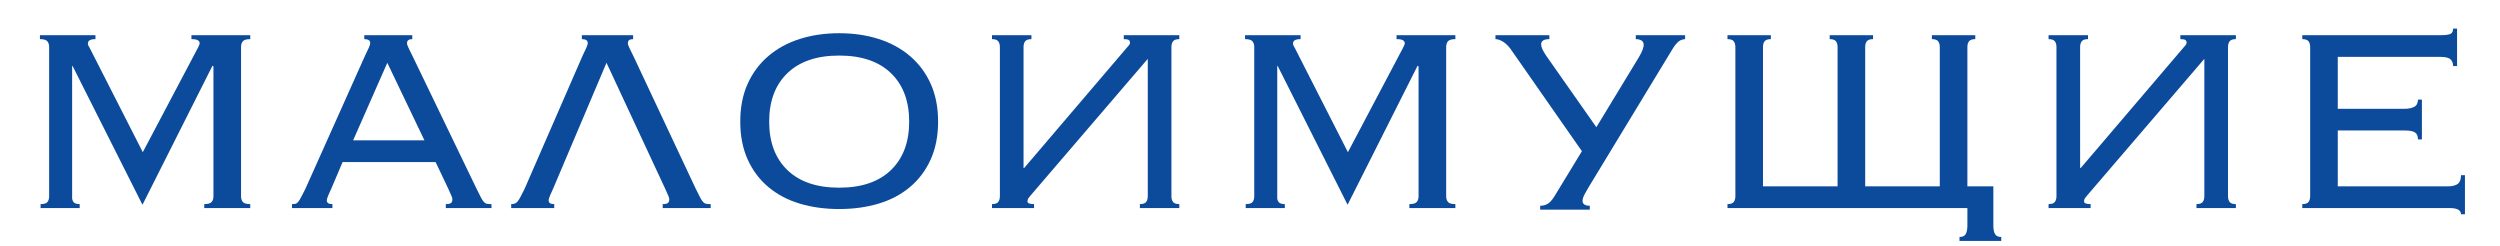
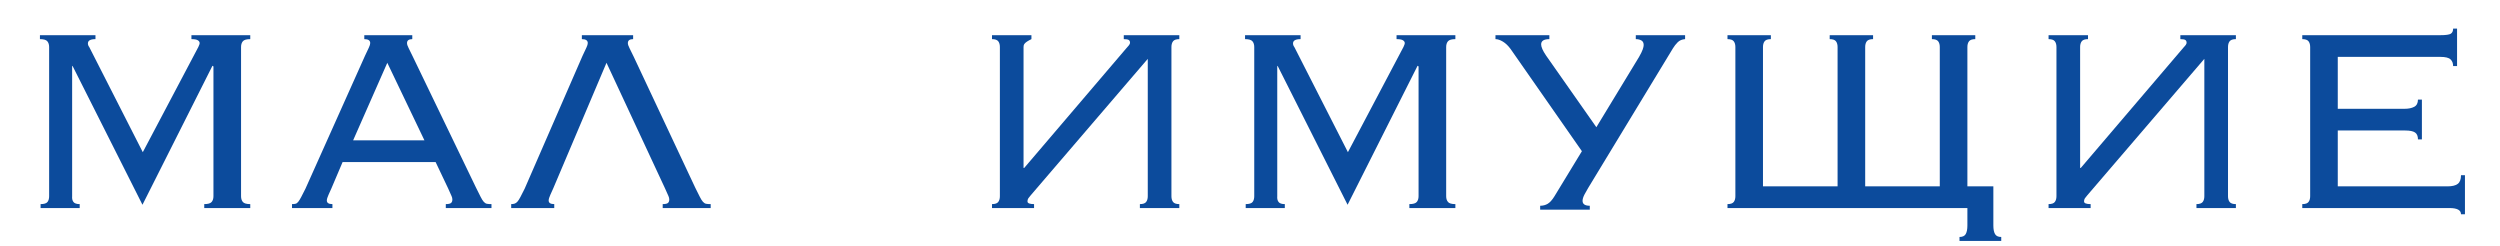
<svg xmlns="http://www.w3.org/2000/svg" xmlns:ns1="http://vectornator.io" height="100%" stroke-miterlimit="10" style="fill-rule:nonzero;clip-rule:evenodd;stroke-linecap:round;stroke-linejoin:round;" viewBox="0 0 1521.43 150" width="100%" xml:space="preserve">
  <defs />
  <g id="Слой-1" ns1:layerName="Слой 1">
    <g fill="#0c4b9c" opacity="1" stroke="none">
      <path d="M24.7 124.214C26.833 124.214 28.233 123.781 28.9 122.914C29.567 122.048 29.9 120.881 29.9 119.414L29.9 28.614C29.9 27.148 29.533 25.981 28.8 25.114C28.067 24.248 26.567 23.814 24.3 23.814L24.3 21.414L58.1 21.414L58.1 23.814C55.033 23.814 53.5 24.681 53.5 26.414C53.5 27.214 53.767 27.948 54.3 28.614L86.9 92.614L120.7 28.614C120.833 28.214 121 27.814 121.2 27.414C121.4 27.014 121.5 26.614 121.5 26.214C121.5 25.548 121.133 24.981 120.4 24.514C119.667 24.048 118.367 23.814 116.5 23.814L116.5 21.414L152.3 21.414L152.3 23.814C150.033 23.814 148.533 24.248 147.8 25.114C147.067 25.981 146.7 27.148 146.7 28.614L146.7 119.414C146.7 120.881 147.067 122.048 147.8 122.914C148.533 123.781 150.033 124.214 152.3 124.214L152.3 126.614L124.3 126.614L124.3 124.214C126.567 124.214 128.067 123.781 128.8 122.914C129.533 122.048 129.9 120.881 129.9 119.414L129.9 40.414L129.3 40.014L86.7 124.614L44.1 40.014L43.9 40.414L43.9 119.414C43.767 120.881 44.033 122.048 44.7 122.914C45.367 123.781 46.633 124.214 48.5 124.214L48.5 126.614L24.7 126.614L24.7 124.214Z" />
      <path d="M258.3 85.414L235.7 38.214L214.9 85.414L258.3 85.414ZM201.7 114.614C201.167 115.814 200.567 117.148 199.9 118.614C199.233 120.081 198.9 121.214 198.9 122.014C198.9 123.481 200.033 124.214 202.3 124.214L202.3 126.614L177.7 126.614L177.7 124.214C178.5 124.214 179.2 124.148 179.8 124.014C180.4 123.881 180.967 123.481 181.5 122.814C182.033 122.148 182.633 121.181 183.3 119.914C183.967 118.648 184.833 116.948 185.9 114.814L222.1 34.014C223.167 31.748 223.967 30.048 224.5 28.914C225.033 27.781 225.3 26.881 225.3 26.214C225.3 24.614 224.1 23.814 221.7 23.814L221.7 21.414L250.9 21.414L250.9 23.814C248.767 23.814 247.7 24.614 247.7 26.214C247.7 27.014 248.033 28.048 248.7 29.314C249.367 30.581 250.233 32.348 251.3 34.614L289.7 114.214C290.9 116.614 291.833 118.481 292.5 119.814C293.167 121.148 293.8 122.148 294.4 122.814C295 123.481 295.633 123.881 296.3 124.014C296.967 124.148 297.9 124.214 299.1 124.214L299.1 126.614L271.3 126.614L271.3 124.214C272.9 124.214 273.967 123.981 274.5 123.514C275.033 123.048 275.3 122.348 275.3 121.414C275.3 120.748 275.133 120.048 274.8 119.314C274.467 118.581 273.767 117.014 272.7 114.614L265.1 98.614L208.5 98.614L201.7 114.614Z" />
      <path d="M423.1 114.214C424.3 116.614 425.233 118.481 425.9 119.814C426.567 121.148 427.2 122.148 427.8 122.814C428.4 123.481 429.033 123.881 429.7 124.014C430.367 124.148 431.3 124.214 432.5 124.214L432.5 126.614L403.3 126.614L403.3 124.214C404.9 124.214 405.967 123.981 406.5 123.514C407.033 123.048 407.3 122.348 407.3 121.414C407.3 120.748 407.133 120.048 406.8 119.314C406.467 118.581 405.767 117.014 404.7 114.614L369.1 38.214L336.7 114.614C336.167 115.814 335.567 117.148 334.9 118.614C334.233 120.081 333.9 121.214 333.9 122.014C333.9 123.481 335.033 124.214 337.3 124.214L337.3 126.614L311.1 126.614L311.1 124.214C311.9 124.214 312.6 124.114 313.2 123.914C313.8 123.714 314.367 123.314 314.9 122.714C315.433 122.114 316.033 121.181 316.7 119.914C317.367 118.648 318.233 116.948 319.3 114.814L354.5 34.014C355.567 31.748 356.367 30.048 356.9 28.914C357.433 27.781 357.7 26.881 357.7 26.214C357.7 24.614 356.5 23.814 354.1 23.814L354.1 21.414L385.3 21.414L385.3 23.814C383.167 23.814 382.1 24.614 382.1 26.214C382.1 27.014 382.433 28.048 383.1 29.314C383.767 30.581 384.633 32.348 385.7 34.614L423.1 114.214Z" />
-       <path d="M510.7 33.814C497.1 33.814 486.6 37.381 479.2 44.514C471.8 51.648 468.1 61.481 468.1 74.014C468.1 86.548 471.8 96.381 479.2 103.514C486.6 110.648 497.1 114.214 510.7 114.214C524.3 114.214 534.8 110.648 542.2 103.514C549.6 96.381 553.3 86.548 553.3 74.014C553.3 61.481 549.6 51.648 542.2 44.514C534.8 37.381 524.3 33.814 510.7 33.814ZM510.7 20.214C519.367 20.214 527.367 21.381 534.7 23.714C542.033 26.048 548.4 29.514 553.8 34.114C559.2 38.714 563.4 44.348 566.4 51.014C569.4 57.681 570.9 65.348 570.9 74.014C570.9 82.681 569.4 90.348 566.4 97.014C563.4 103.681 559.2 109.281 553.8 113.814C548.4 118.348 542.033 121.714 534.7 123.914C527.367 126.114 519.367 127.214 510.7 127.214C502.033 127.214 494.033 126.114 486.7 123.914C479.367 121.714 473 118.348 467.6 113.814C462.2 109.281 458 103.681 455 97.014C452 90.348 450.5 82.681 450.5 74.014C450.5 65.348 452 57.681 455 51.014C458 44.348 462.2 38.714 467.6 34.114C473 29.514 479.367 26.048 486.7 23.714C494.033 21.381 502.033 20.214 510.7 20.214Z" />
-       <path d="M623.3 102.214L686.1 28.614C687.167 27.548 687.7 26.681 687.7 26.014C687.7 25.214 687.433 24.648 686.9 24.314C686.367 23.981 685.367 23.814 683.9 23.814L683.9 21.414L717.7 21.414L717.7 23.814C715.833 23.814 714.567 24.248 713.9 25.114C713.233 25.981 712.9 27.148 712.9 28.614L712.9 119.414C712.9 120.881 713.233 122.048 713.9 122.914C714.567 123.781 715.833 124.214 717.7 124.214L717.7 126.614L693.7 126.614L693.7 124.214C695.567 124.214 696.833 123.781 697.5 122.914C698.167 122.048 698.5 120.881 698.5 119.414L698.5 35.814L627.3 118.814C627.033 119.214 626.633 119.714 626.1 120.314C625.567 120.914 625.3 121.681 625.3 122.614C625.3 123.681 626.633 124.214 629.3 124.214L629.3 126.614L603.7 126.614L603.7 124.214C605.567 124.214 606.833 123.781 607.5 122.914C608.167 122.048 608.5 120.881 608.5 119.414L608.5 28.614C608.5 27.148 608.167 25.981 607.5 25.114C606.833 24.248 605.567 23.814 603.7 23.814L603.7 21.414L627.7 21.414L627.7 23.814C625.833 23.814 624.567 24.248 623.9 25.114C623.233 25.981 622.9 27.148 622.9 28.614L622.9 102.214L623.3 102.214Z" />
+       <path d="M623.3 102.214L686.1 28.614C687.167 27.548 687.7 26.681 687.7 26.014C687.7 25.214 687.433 24.648 686.9 24.314C686.367 23.981 685.367 23.814 683.9 23.814L683.9 21.414L717.7 21.414L717.7 23.814C715.833 23.814 714.567 24.248 713.9 25.114C713.233 25.981 712.9 27.148 712.9 28.614L712.9 119.414C712.9 120.881 713.233 122.048 713.9 122.914C714.567 123.781 715.833 124.214 717.7 124.214L717.7 126.614L693.7 126.614L693.7 124.214C695.567 124.214 696.833 123.781 697.5 122.914C698.167 122.048 698.5 120.881 698.5 119.414L698.5 35.814L627.3 118.814C627.033 119.214 626.633 119.714 626.1 120.314C625.567 120.914 625.3 121.681 625.3 122.614C625.3 123.681 626.633 124.214 629.3 124.214L629.3 126.614L603.7 126.614L603.7 124.214C605.567 124.214 606.833 123.781 607.5 122.914C608.167 122.048 608.5 120.881 608.5 119.414L608.5 28.614C608.5 27.148 608.167 25.981 607.5 25.114C606.833 24.248 605.567 23.814 603.7 23.814L603.7 21.414L627.7 21.414L627.7 23.814C623.233 25.981 622.9 27.148 622.9 28.614L622.9 102.214L623.3 102.214Z" />
      <path d="M758.1 124.214C760.233 124.214 761.633 123.781 762.3 122.914C762.967 122.048 763.3 120.881 763.3 119.414L763.3 28.614C763.3 27.148 762.933 25.981 762.2 25.114C761.467 24.248 759.967 23.814 757.7 23.814L757.7 21.414L791.5 21.414L791.5 23.814C788.433 23.814 786.9 24.681 786.9 26.414C786.9 27.214 787.167 27.948 787.7 28.614L820.3 92.614L854.1 28.614C854.233 28.214 854.4 27.814 854.6 27.414C854.8 27.014 854.9 26.614 854.9 26.214C854.9 25.548 854.533 24.981 853.8 24.514C853.067 24.048 851.767 23.814 849.9 23.814L849.9 21.414L885.7 21.414L885.7 23.814C883.433 23.814 881.933 24.248 881.2 25.114C880.467 25.981 880.1 27.148 880.1 28.614L880.1 119.414C880.1 120.881 880.467 122.048 881.2 122.914C881.933 123.781 883.433 124.214 885.7 124.214L885.7 126.614L857.7 126.614L857.7 124.214C859.967 124.214 861.467 123.781 862.2 122.914C862.933 122.048 863.3 120.881 863.3 119.414L863.3 40.414L862.7 40.014L820.1 124.614L777.5 40.014L777.3 40.414L777.3 119.414C777.167 120.881 777.433 122.048 778.1 122.914C778.767 123.781 780.033 124.214 781.9 124.214L781.9 126.614L758.1 126.614L758.1 124.214Z" />
      <path d="M1025.5 23.814C1023.63 23.948 1022.13 24.581 1021 25.714C1019.87 26.848 1018.9 28.081 1018.1 29.414L966.5 114.414C965.833 115.481 965.1 116.781 964.3 118.314C963.5 119.848 963.1 121.148 963.1 122.214C963.1 124.214 964.567 125.214 967.5 125.214L967.5 127.614L937.3 127.614L937.3 125.214C939.033 125.214 940.567 124.814 941.9 124.014C943.233 123.214 944.567 121.748 945.9 119.614L962.7 92.014L919.3 29.814C917.833 27.814 916.267 26.314 914.6 25.314C912.933 24.314 911.433 23.814 910.1 23.814L910.1 21.414L942.9 21.414L942.9 23.814C939.567 23.814 937.9 24.881 937.9 27.014C937.9 28.614 938.9 30.881 940.9 33.814L971.5 77.414L997.5 34.614C998.567 32.748 999.3 31.248 999.7 30.114C1000.1 28.981 1000.3 28.081 1000.3 27.414C1000.3 26.081 999.833 25.148 998.9 24.614C997.967 24.081 996.833 23.814 995.5 23.814L995.5 21.414L1025.5 21.414L1025.5 23.814Z" />
      <path d="M1051.3 126.614L1051.3 124.214C1053.17 124.214 1054.43 123.781 1055.1 122.914C1055.77 122.048 1056.1 120.881 1056.1 119.414L1056.1 28.614C1056.1 27.148 1055.77 25.981 1055.1 25.114C1054.43 24.248 1053.17 23.814 1051.3 23.814L1051.3 21.414L1077.7 21.414L1077.7 23.814C1075.83 23.814 1074.57 24.248 1073.9 25.114C1073.23 25.981 1072.9 27.148 1072.9 28.614L1072.9 113.414L1118.3 113.414L1118.3 28.614C1118.3 27.148 1117.97 25.981 1117.3 25.114C1116.63 24.248 1115.37 23.814 1113.5 23.814L1113.5 21.414L1139.9 21.414L1139.9 23.814C1138.03 23.814 1136.77 24.248 1136.1 25.114C1135.43 25.981 1135.1 27.148 1135.1 28.614L1135.1 113.414L1180.5 113.414L1180.5 28.614C1180.5 27.148 1180.17 25.981 1179.5 25.114C1178.83 24.248 1177.57 23.814 1175.7 23.814L1175.7 21.414L1202.1 21.414L1202.1 23.814C1200.23 23.814 1198.97 24.248 1198.3 25.114C1197.63 25.981 1197.3 27.148 1197.3 28.614L1197.3 113.414L1213.1 113.414L1213.1 137.214C1213.1 139.481 1213.43 141.214 1214.1 142.414C1214.77 143.614 1216.03 144.214 1217.9 144.214L1217.9 146.614L1192.5 146.614L1192.5 144.214C1194.37 144.214 1195.63 143.614 1196.3 142.414C1196.97 141.214 1197.3 139.481 1197.3 137.214L1197.3 126.614L1051.3 126.614Z" />
      <path d="M1266.3 102.214L1329.1 28.614C1330.17 27.548 1330.7 26.681 1330.7 26.014C1330.7 25.214 1330.43 24.648 1329.9 24.314C1329.37 23.981 1328.37 23.814 1326.9 23.814L1326.9 21.414L1360.7 21.414L1360.7 23.814C1358.83 23.814 1357.57 24.248 1356.9 25.114C1356.23 25.981 1355.9 27.148 1355.9 28.614L1355.9 119.414C1355.9 120.881 1356.23 122.048 1356.9 122.914C1357.57 123.781 1358.83 124.214 1360.7 124.214L1360.7 126.614L1336.7 126.614L1336.7 124.214C1338.57 124.214 1339.83 123.781 1340.5 122.914C1341.17 122.048 1341.5 120.881 1341.5 119.414L1341.5 35.814L1270.3 118.814C1270.03 119.214 1269.63 119.714 1269.1 120.314C1268.57 120.914 1268.3 121.681 1268.3 122.614C1268.3 123.681 1269.63 124.214 1272.3 124.214L1272.3 126.614L1246.7 126.614L1246.7 124.214C1248.57 124.214 1249.83 123.781 1250.5 122.914C1251.17 122.048 1251.5 120.881 1251.5 119.414L1251.5 28.614C1251.5 27.148 1251.17 25.981 1250.5 25.114C1249.83 24.248 1248.57 23.814 1246.7 23.814L1246.7 21.414L1270.7 21.414L1270.7 23.814C1268.83 23.814 1267.57 24.248 1266.9 25.114C1266.23 25.981 1265.9 27.148 1265.9 28.614L1265.9 102.214L1266.3 102.214Z" />
      <path d="M1405.9 28.614C1405.9 27.148 1405.57 25.981 1404.9 25.114C1404.23 24.248 1402.97 23.814 1401.1 23.814L1401.1 21.414L1484.9 21.414C1488.37 21.414 1490.57 21.114 1491.5 20.514C1492.43 19.914 1492.9 18.881 1492.9 17.414L1495.3 17.414L1495.3 40.214L1492.9 40.214C1492.9 38.481 1492.37 37.114 1491.3 36.114C1490.23 35.114 1488.17 34.614 1485.1 34.614L1422.7 34.614L1422.7 66.214L1463.3 66.214C1465.7 66.214 1467.67 65.814 1469.2 65.014C1470.73 64.214 1471.5 62.748 1471.5 60.614L1473.9 60.614L1473.9 84.814L1471.5 84.814C1471.5 82.814 1470.9 81.414 1469.7 80.614C1468.5 79.814 1466.5 79.414 1463.7 79.414L1422.7 79.414L1422.7 113.414L1489.5 113.414C1492.3 113.414 1494.37 112.914 1495.7 111.914C1497.03 110.914 1497.7 109.148 1497.7 106.614L1500.1 106.614L1500.1 130.414L1497.7 130.414C1497.7 127.881 1495.37 126.614 1490.7 126.614L1401.1 126.614L1401.1 124.214C1402.97 124.214 1404.23 123.781 1404.9 122.914C1405.57 122.048 1405.9 120.881 1405.9 119.414L1405.9 28.614Z" />
    </g>
  </g>
</svg>